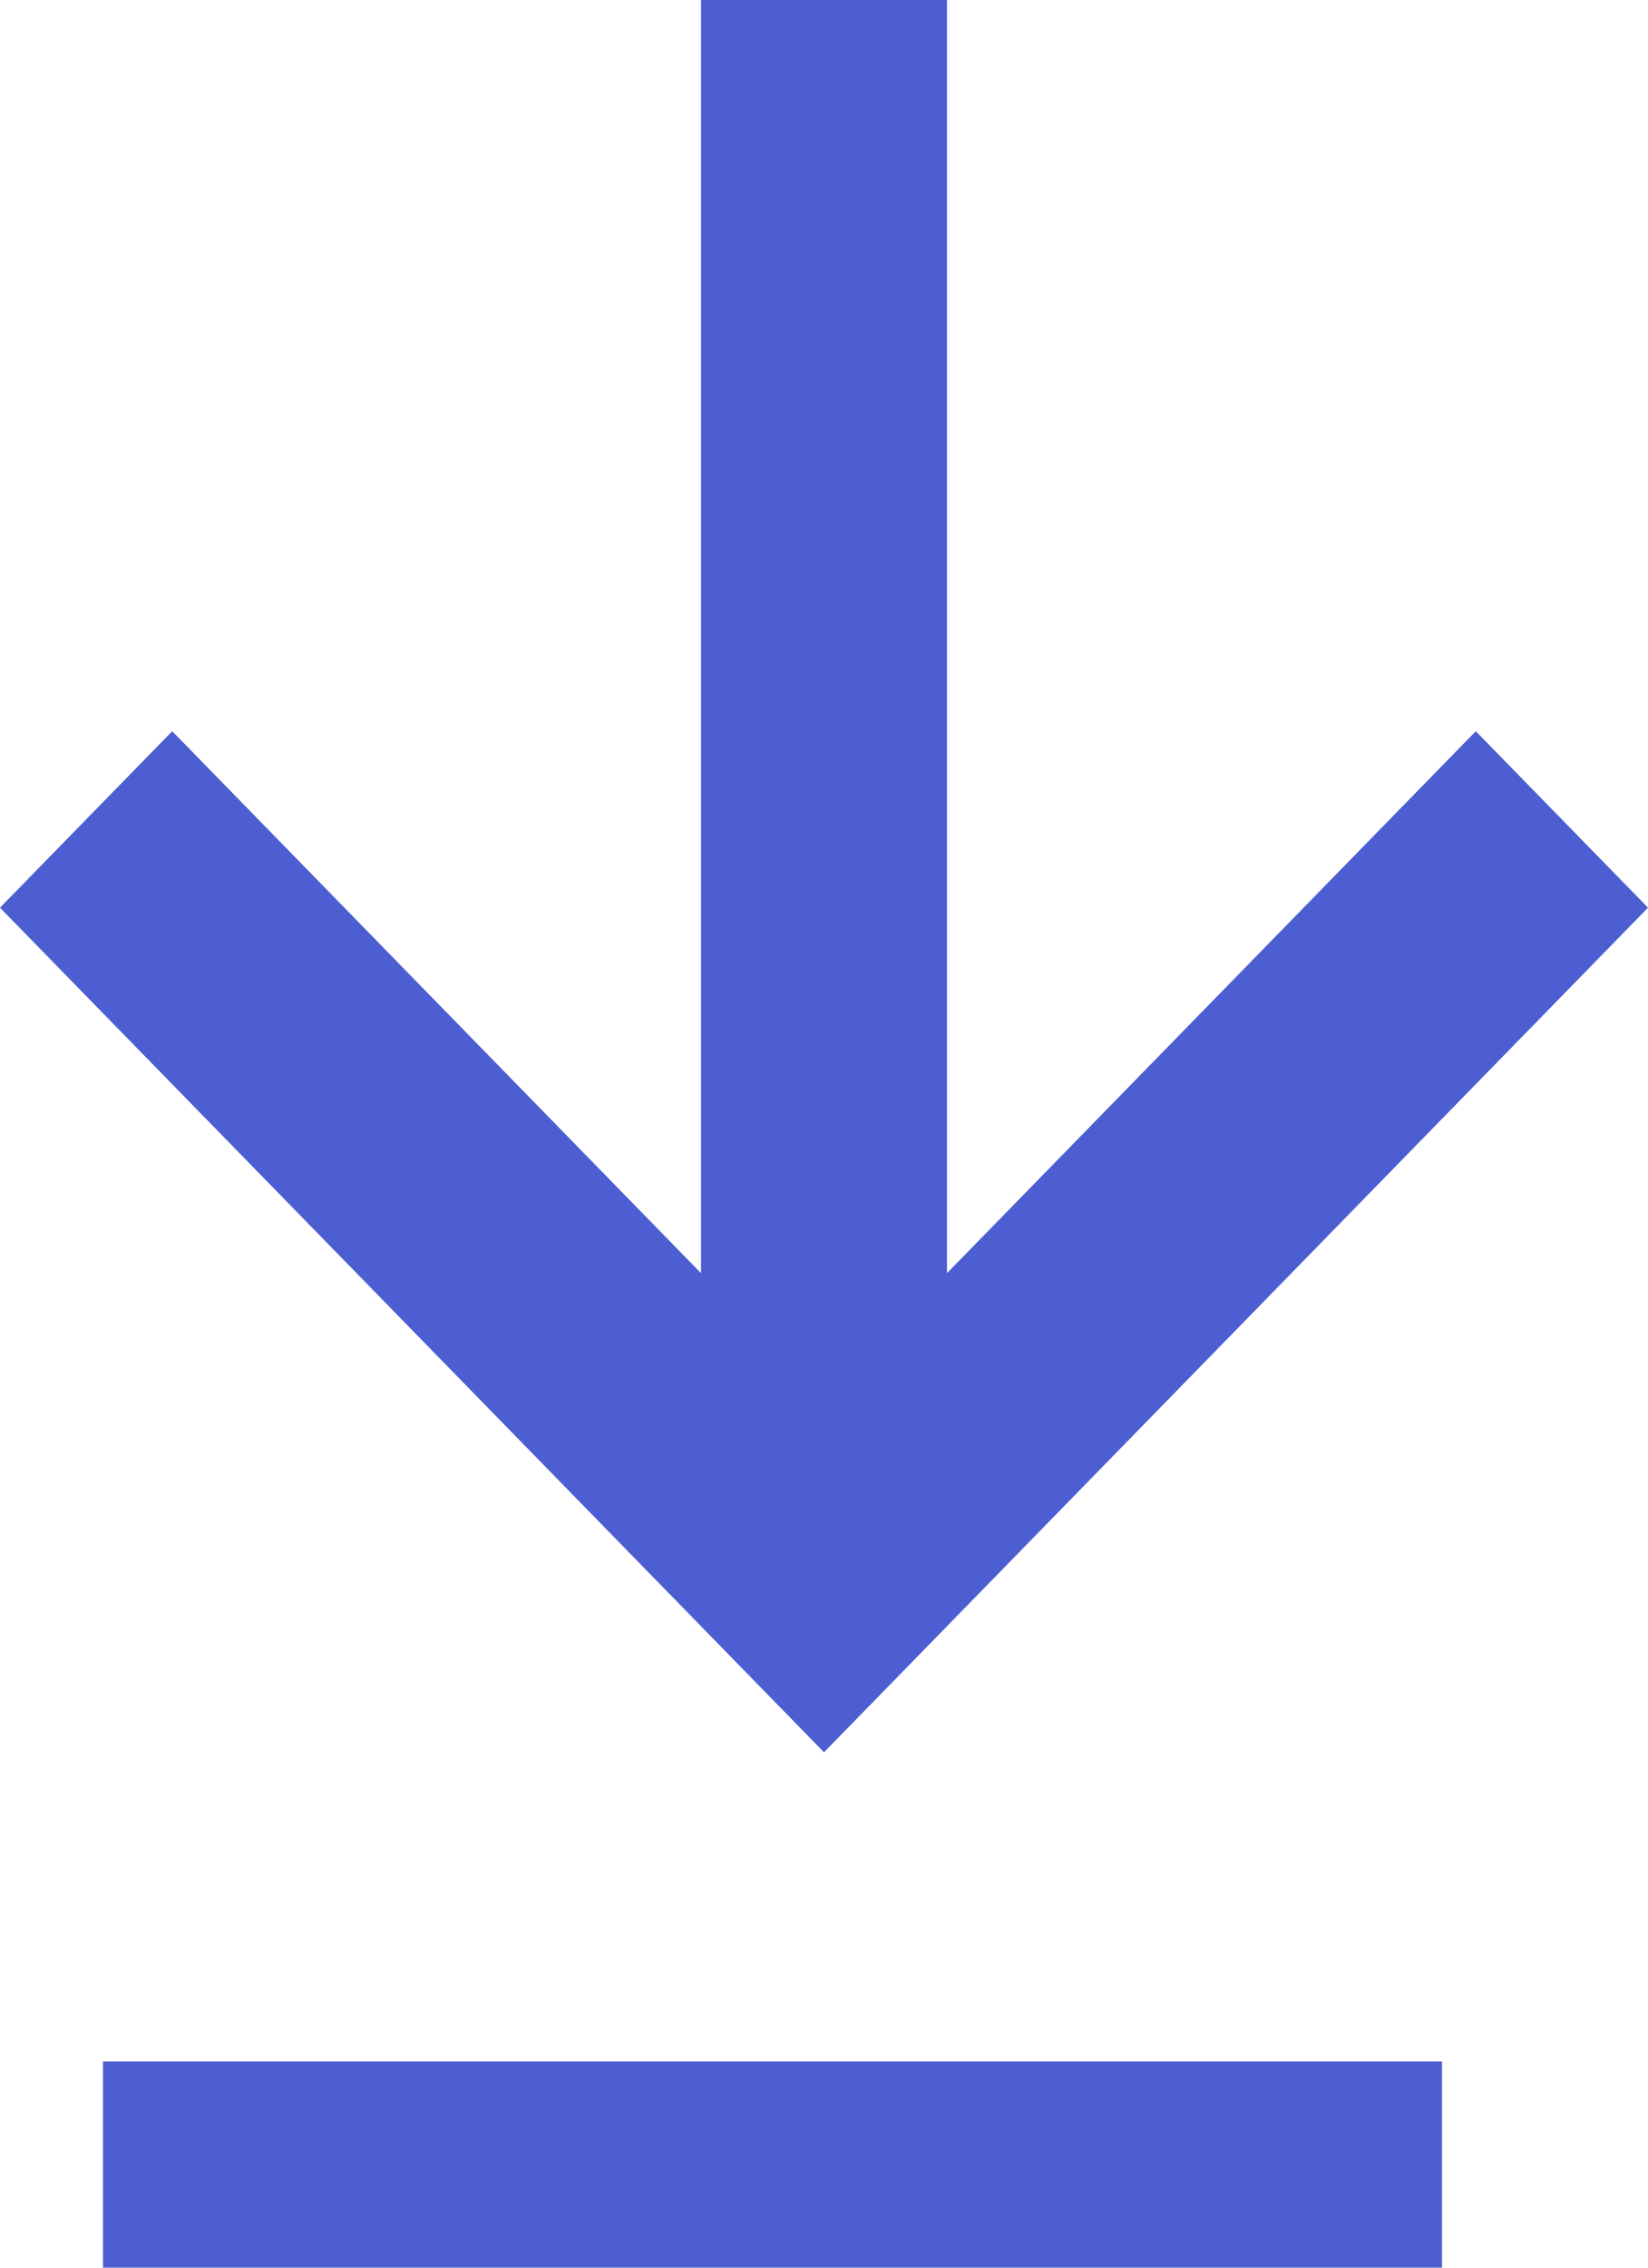
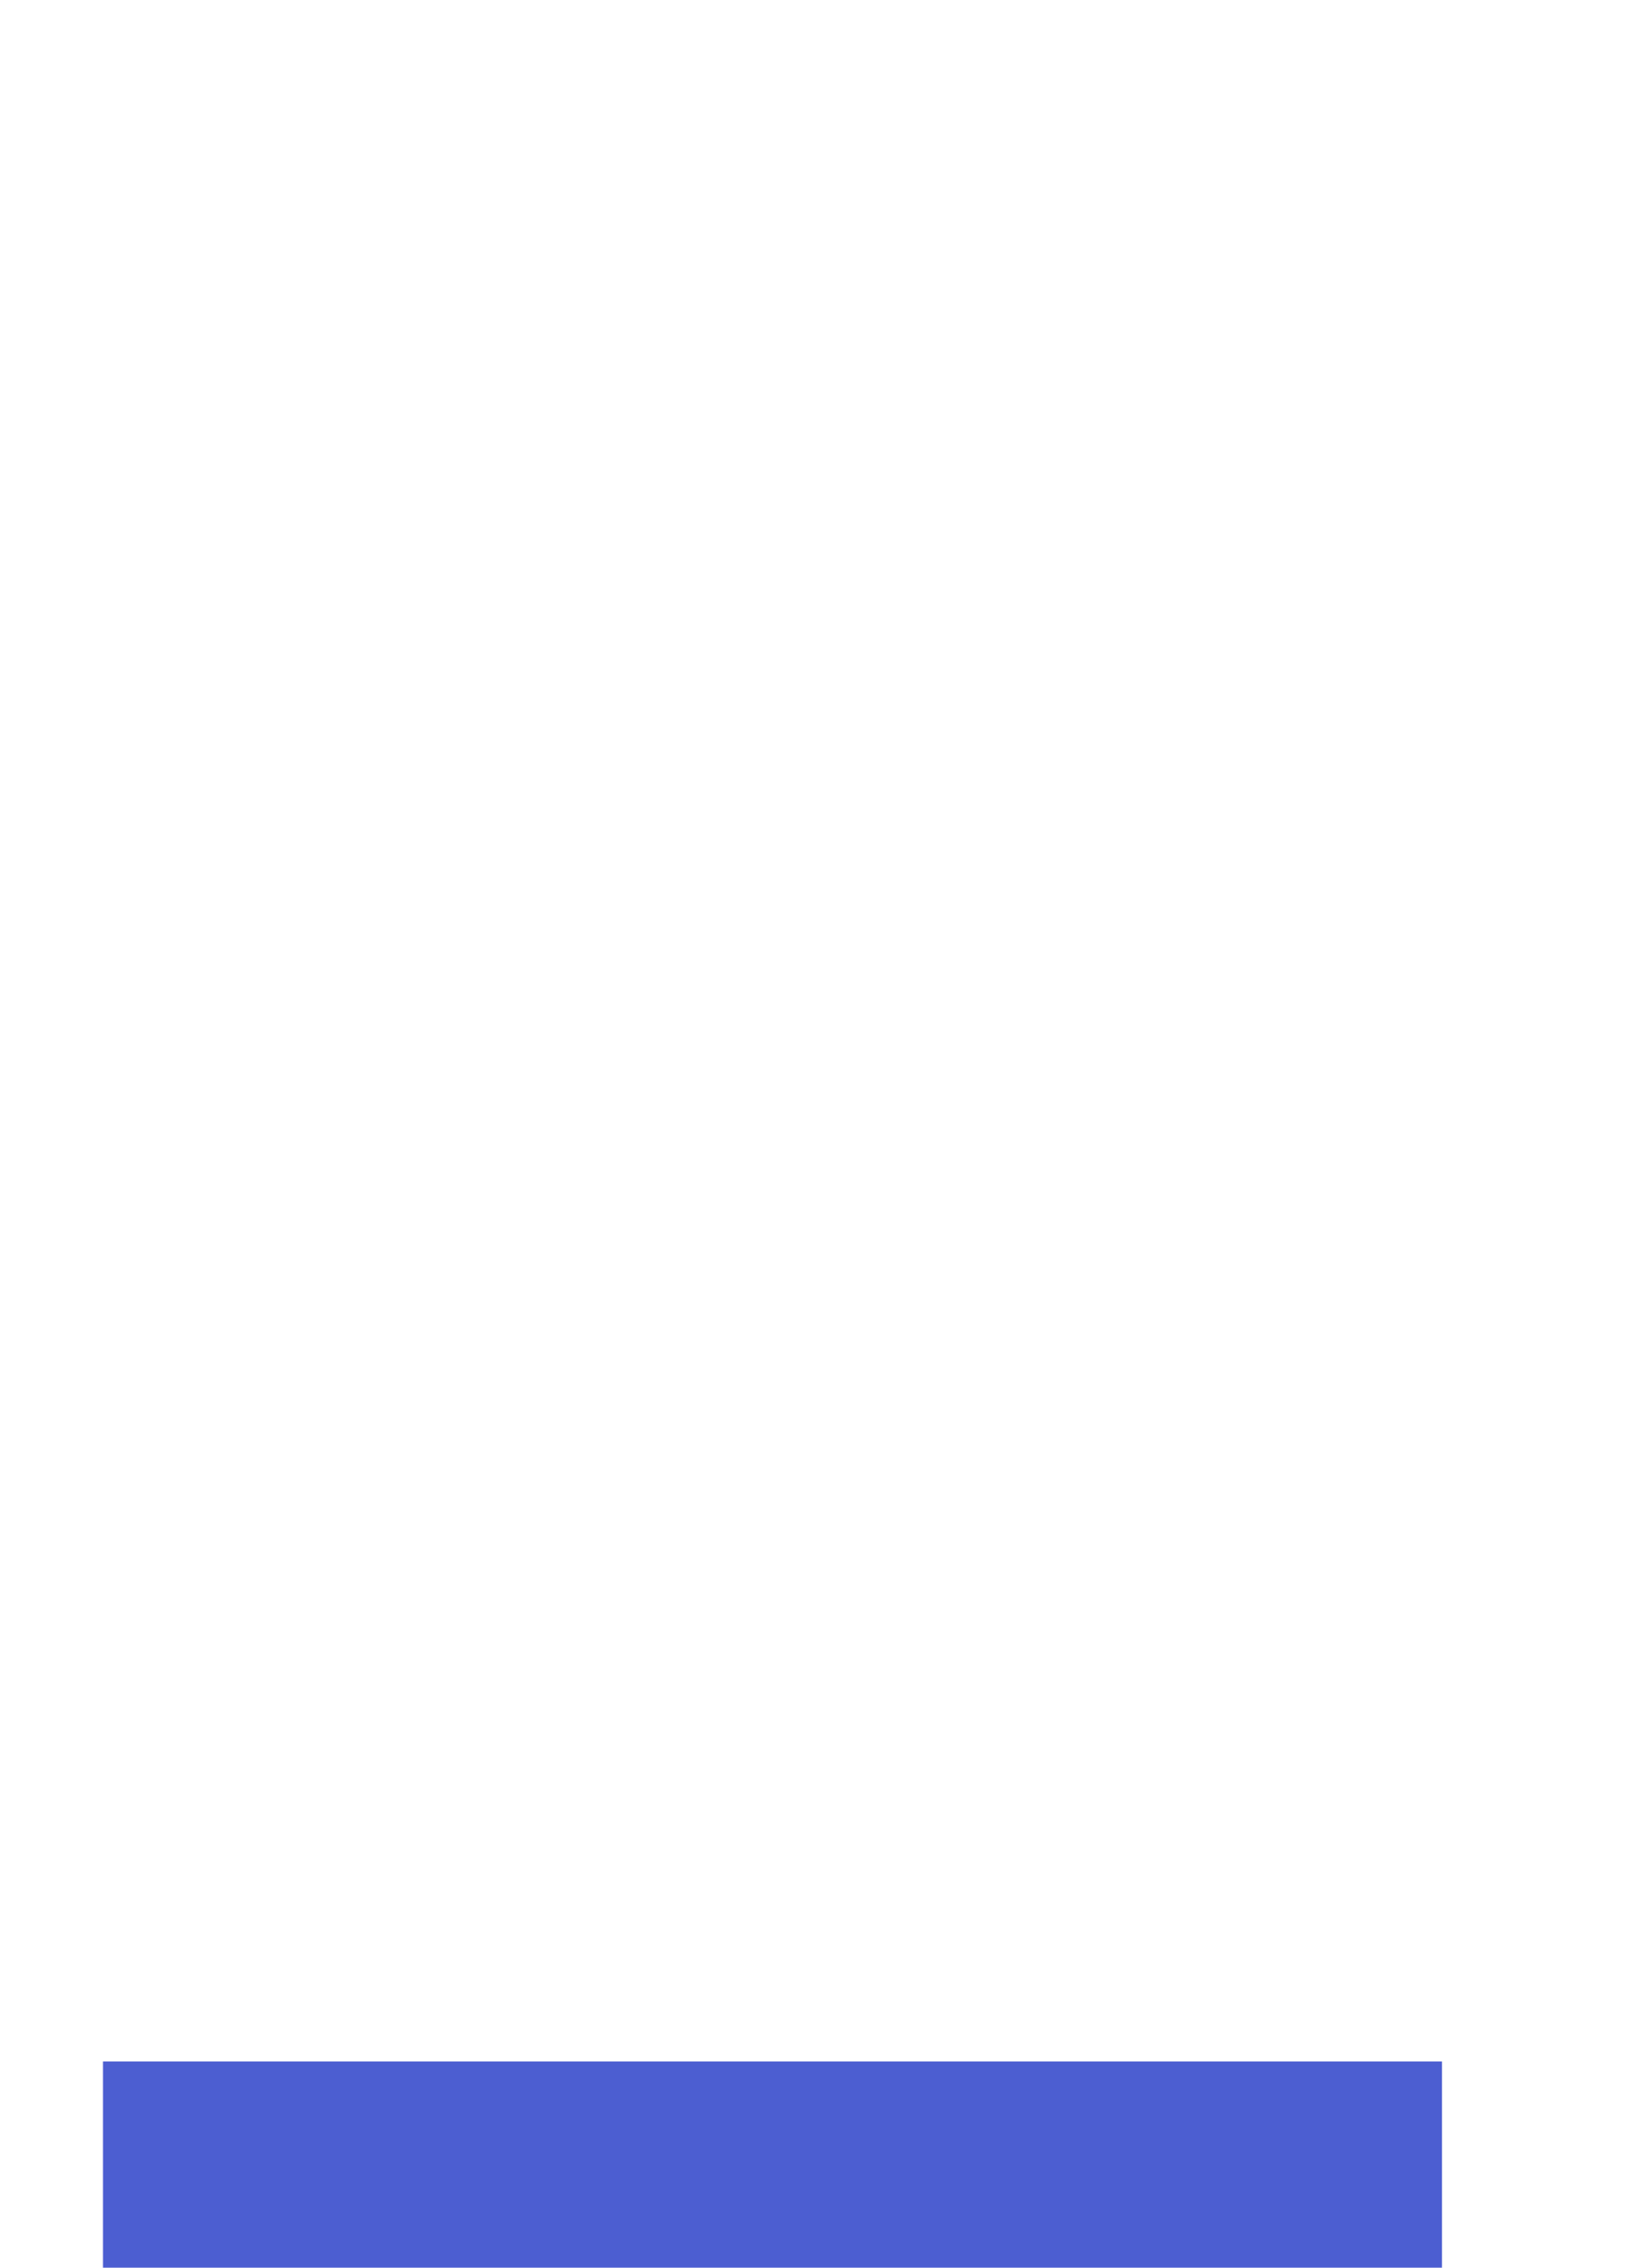
<svg xmlns="http://www.w3.org/2000/svg" width="16px" height="22px" viewBox="0 0 16 22" version="1.1">
  <script>(function(){window['_docs_annotate_canvas_by_ext']='kohfgcgbkjodfcfkcackpagifgbcmimk';})();</script>
  <title>Icon/Download</title>
  <desc>Created with Sketch.</desc>
  <g id="Symbols" stroke="none" stroke-width="1" fill="none" fill-rule="evenodd">
    <g id="Module/download" transform="translate(-802, -16)" fill="#4C5ED1">
      <g id="Group">
        <g>
          <g id="Icon/Download" transform="translate(802, 16)">
            <g id="Group-3">
-               <polygon id="Fill-1" points="14.328 7.094 9.194 12.352 9.194 0 6.806 0 6.806 12.352 1.672 7.094 0 8.806 8 17 16 8.806" />
              <polygon id="Fill-2" points="1 20 14 20 14 22 1 22" />
            </g>
          </g>
        </g>
      </g>
    </g>
  </g>
</svg>